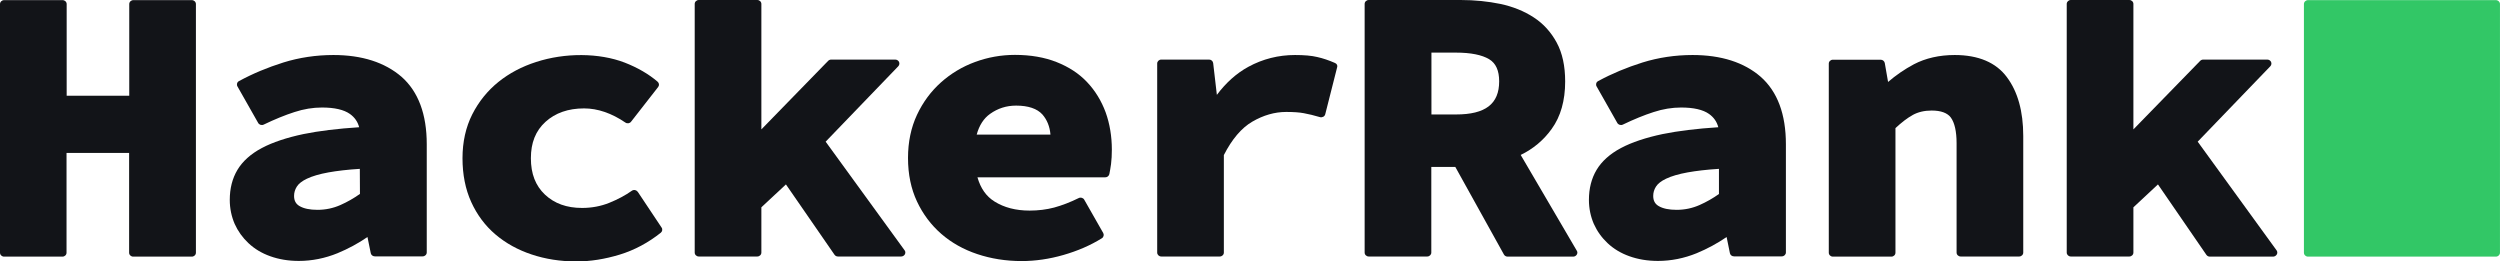
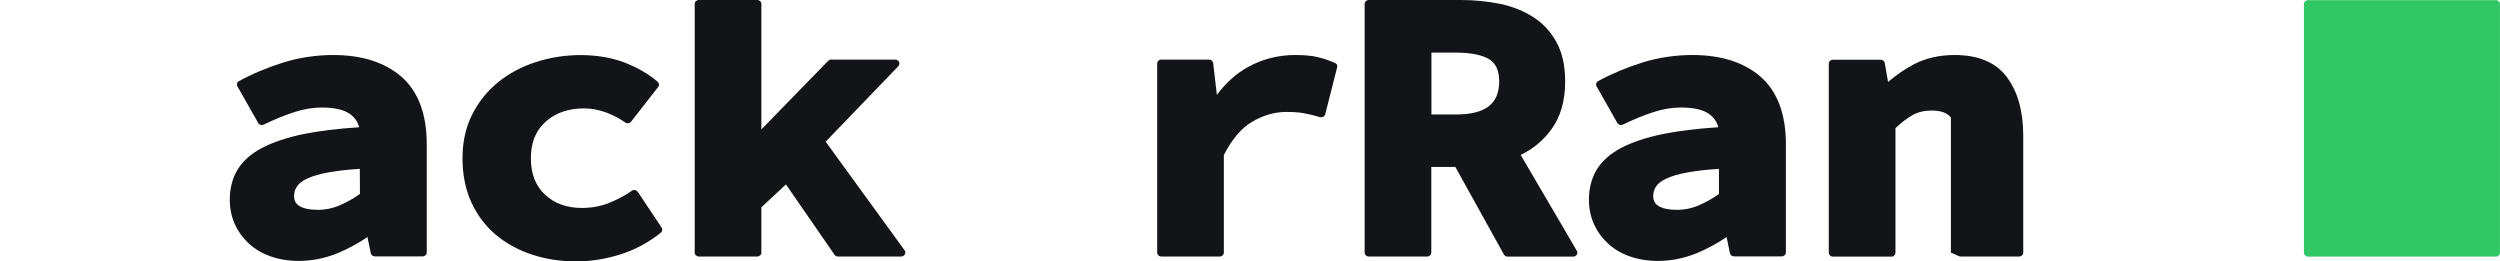
<svg xmlns="http://www.w3.org/2000/svg" width="153" height="16" viewBox="0 0 153 16" fill="none">
-   <path d="M11.739 0.008H8.16C8.023 0.008 7.91 0.116 7.91 0.248V5.86H4.08V0.248C4.08 0.116 3.967 0.008 3.83 0.008H0.25C0.113 0.008 0 0.116 0 0.248V15.466C0 15.598 0.113 15.706 0.25 15.706H3.822C3.959 15.706 4.072 15.598 4.072 15.466V9.359H7.902V15.466C7.902 15.598 8.015 15.706 8.152 15.706H11.739C11.877 15.706 11.99 15.598 11.99 15.466V0.248C11.99 0.116 11.877 0.008 11.739 0.008Z" fill="#121418" />
  <path d="M20.405 3.367C19.346 3.367 18.312 3.522 17.343 3.824C16.381 4.126 15.468 4.505 14.628 4.962C14.507 5.024 14.466 5.171 14.531 5.287L15.8 7.524C15.864 7.64 16.018 7.686 16.139 7.625C16.801 7.307 17.44 7.044 18.021 6.858C18.587 6.672 19.152 6.58 19.702 6.58C20.47 6.58 21.043 6.711 21.415 6.974C21.706 7.183 21.892 7.447 21.98 7.787C20.663 7.872 19.516 8.012 18.571 8.205C17.545 8.422 16.688 8.708 16.026 9.057C15.347 9.42 14.846 9.869 14.531 10.396C14.216 10.922 14.062 11.541 14.062 12.23C14.062 12.757 14.168 13.252 14.361 13.701C14.563 14.15 14.846 14.545 15.21 14.885C15.573 15.226 16.018 15.497 16.543 15.683C17.06 15.868 17.642 15.969 18.288 15.969C19.096 15.969 19.896 15.806 20.655 15.497C21.31 15.226 21.924 14.893 22.489 14.506L22.691 15.497C22.716 15.613 22.821 15.69 22.942 15.69H25.867C26.004 15.69 26.117 15.582 26.117 15.45V8.824C26.117 6.99 25.6 5.604 24.574 4.699C23.548 3.816 22.15 3.367 20.405 3.367ZM22.029 11.867C21.649 12.137 21.253 12.362 20.833 12.548C20.397 12.741 19.928 12.842 19.427 12.842C18.959 12.842 18.587 12.764 18.328 12.61C18.102 12.478 17.997 12.277 17.997 11.99C17.997 11.789 18.054 11.595 18.167 11.418C18.28 11.239 18.49 11.077 18.781 10.938C19.104 10.783 19.548 10.651 20.106 10.55C20.623 10.458 21.261 10.38 22.021 10.334L22.029 11.867Z" fill="#121418" />
  <path d="M39.034 11.743C38.994 11.689 38.937 11.65 38.864 11.634C38.8 11.619 38.727 11.634 38.671 11.673C38.267 11.96 37.798 12.207 37.281 12.416C36.78 12.617 36.222 12.726 35.625 12.726C34.679 12.726 33.936 12.455 33.354 11.913C32.773 11.364 32.49 10.636 32.49 9.684C32.49 8.732 32.781 8.004 33.387 7.454C33.984 6.913 34.776 6.634 35.746 6.634C36.578 6.634 37.434 6.928 38.275 7.501C38.388 7.578 38.541 7.555 38.622 7.447L40.278 5.326C40.359 5.225 40.343 5.086 40.246 5.001C39.705 4.536 39.026 4.141 38.234 3.832C36.667 3.228 34.574 3.22 32.813 3.793C31.94 4.072 31.165 4.482 30.502 5.016C29.84 5.55 29.299 6.216 28.903 6.998C28.507 7.78 28.305 8.685 28.305 9.684C28.305 10.675 28.482 11.58 28.838 12.362C29.193 13.144 29.694 13.817 30.325 14.351C30.955 14.886 31.698 15.296 32.538 15.574C33.37 15.853 34.292 16 35.277 16C36.126 16 37.014 15.861 37.927 15.582C38.84 15.303 39.681 14.847 40.44 14.243C40.537 14.166 40.561 14.026 40.489 13.926L39.034 11.743Z" fill="#121418" />
  <path d="M50.53 8.67L54.974 4.056C55.039 3.986 55.063 3.886 55.023 3.793C54.982 3.708 54.893 3.646 54.788 3.646H50.87C50.797 3.646 50.732 3.677 50.684 3.723L46.596 7.919V0.24C46.596 0.108 46.483 0 46.345 0H42.766C42.629 0 42.516 0.108 42.516 0.24V15.458C42.516 15.59 42.629 15.698 42.766 15.698H46.345C46.483 15.698 46.596 15.59 46.596 15.458V12.687L48.099 11.286L51.072 15.59C51.12 15.659 51.201 15.698 51.282 15.698H55.152C55.249 15.698 55.33 15.644 55.378 15.566C55.419 15.489 55.419 15.389 55.362 15.319L50.53 8.67Z" fill="#121418" />
-   <path d="M66.534 5.031C66.041 4.505 65.411 4.095 64.668 3.801C63.924 3.506 63.068 3.359 62.115 3.359C61.274 3.359 60.45 3.506 59.675 3.793C58.891 4.079 58.188 4.505 57.582 5.047C56.976 5.589 56.483 6.254 56.12 7.028C55.756 7.803 55.57 8.693 55.57 9.668C55.57 10.667 55.756 11.557 56.12 12.331C56.483 13.105 56.984 13.771 57.606 14.312C58.228 14.854 58.972 15.272 59.812 15.551C60.644 15.83 61.557 15.977 62.527 15.977C63.359 15.977 64.223 15.853 65.08 15.605C65.944 15.357 66.736 15.017 67.431 14.583C67.544 14.514 67.576 14.374 67.52 14.266L66.356 12.223C66.292 12.106 66.138 12.06 66.017 12.122C65.5 12.377 64.991 12.571 64.514 12.702C64.046 12.826 63.537 12.888 63.011 12.888C62.171 12.888 61.452 12.702 60.862 12.331C60.353 12.014 60.014 11.526 59.82 10.852H67.641C67.762 10.852 67.859 10.775 67.891 10.659C67.924 10.512 67.956 10.31 67.996 10.04C68.029 9.776 68.045 9.475 68.045 9.157C68.045 8.344 67.916 7.57 67.665 6.874C67.407 6.177 67.027 5.55 66.534 5.031ZM59.772 8.244C59.925 7.679 60.2 7.245 60.596 6.967C61.064 6.634 61.59 6.463 62.187 6.463C62.931 6.463 63.472 6.649 63.795 7.005C64.078 7.33 64.248 7.741 64.288 8.236H59.772V8.244V8.244Z" fill="#121418" />
  <path d="M81.703 3.855C81.332 3.692 80.968 3.568 80.621 3.491C80.273 3.406 79.813 3.367 79.255 3.367C78.245 3.367 77.284 3.607 76.403 4.087C75.676 4.482 75.03 5.062 74.472 5.806L74.246 3.863C74.23 3.739 74.125 3.646 73.996 3.646H71.071C70.933 3.646 70.82 3.754 70.82 3.886V15.458C70.82 15.59 70.933 15.698 71.071 15.698H74.65C74.787 15.698 74.9 15.59 74.9 15.458V9.49C75.393 8.522 75.975 7.834 76.638 7.447C77.316 7.052 78.011 6.851 78.714 6.851C79.15 6.851 79.514 6.874 79.796 6.928C80.087 6.982 80.419 7.059 80.782 7.168C80.847 7.191 80.92 7.176 80.984 7.145C81.041 7.114 81.089 7.059 81.105 6.99L81.833 4.118C81.873 4.017 81.816 3.901 81.703 3.855Z" fill="#121418" />
  <path d="M93.066 9.482C93.833 9.111 94.471 8.577 94.964 7.888C95.514 7.129 95.788 6.154 95.788 4.985C95.788 4.048 95.619 3.251 95.271 2.609C94.924 1.966 94.455 1.448 93.857 1.06C93.276 0.681 92.589 0.403 91.821 0.24C91.07 0.085 90.254 0 89.389 0H83.766C83.629 0 83.516 0.108 83.516 0.24V15.458C83.516 15.59 83.629 15.698 83.766 15.698H87.345C87.483 15.698 87.596 15.59 87.596 15.458V10.218H89.066L92.039 15.574C92.08 15.652 92.169 15.706 92.266 15.706H96.281C96.37 15.706 96.451 15.659 96.499 15.582C96.548 15.505 96.548 15.412 96.499 15.342L93.066 9.482ZM89.107 7.005H87.604V3.22H89.107C90.011 3.22 90.698 3.359 91.135 3.623C91.547 3.87 91.749 4.319 91.749 4.977C91.749 6.363 90.908 7.005 89.107 7.005Z" fill="#121418" />
  <path d="M103.585 3.367C102.526 3.367 101.492 3.522 100.522 3.824C99.561 4.126 98.648 4.505 97.808 4.962C97.687 5.024 97.646 5.171 97.711 5.287L98.979 7.524C99.044 7.64 99.197 7.686 99.319 7.625C99.981 7.307 100.619 7.044 101.201 6.858C101.767 6.672 102.332 6.58 102.882 6.58C103.649 6.58 104.223 6.711 104.594 6.974C104.885 7.183 105.071 7.447 105.16 7.787C103.843 7.872 102.696 8.012 101.751 8.205C100.724 8.422 99.868 8.708 99.206 9.057C98.527 9.42 98.026 9.869 97.711 10.396C97.396 10.922 97.242 11.541 97.242 12.23C97.242 12.757 97.347 13.252 97.541 13.701C97.743 14.15 98.026 14.545 98.389 14.885C98.753 15.226 99.197 15.497 99.723 15.683C100.24 15.868 100.821 15.969 101.468 15.969C102.276 15.969 103.076 15.806 103.835 15.497C104.489 15.226 105.103 14.893 105.669 14.506L105.871 15.497C105.895 15.613 106 15.69 106.121 15.69H109.046C109.184 15.69 109.297 15.582 109.297 15.45V8.824C109.297 6.99 108.78 5.604 107.754 4.699C106.736 3.816 105.338 3.367 103.585 3.367ZM105.209 11.867C104.829 12.137 104.433 12.362 104.013 12.548C103.576 12.741 103.108 12.842 102.607 12.842C102.138 12.842 101.767 12.764 101.508 12.61C101.282 12.478 101.177 12.277 101.177 11.99C101.177 11.789 101.233 11.595 101.347 11.418C101.46 11.239 101.67 11.077 101.961 10.938C102.284 10.783 102.728 10.651 103.286 10.55C103.803 10.458 104.441 10.38 105.2 10.334V11.867H105.209V11.867Z" fill="#121418" />
-   <path d="M119.63 3.367C118.684 3.367 117.844 3.561 117.133 3.932C116.551 4.242 116.026 4.606 115.55 5.016L115.348 3.855C115.323 3.739 115.218 3.654 115.097 3.654H112.172C112.035 3.654 111.922 3.762 111.922 3.894V15.466C111.922 15.598 112.035 15.706 112.172 15.706H115.752C115.889 15.706 116.002 15.598 116.002 15.466V7.841C116.382 7.485 116.729 7.222 117.06 7.036C117.384 6.858 117.771 6.765 118.216 6.765C118.789 6.765 119.185 6.912 119.395 7.199C119.622 7.516 119.743 8.043 119.743 8.762V15.458C119.743 15.59 119.856 15.698 119.993 15.698H123.572C123.71 15.698 123.823 15.59 123.823 15.458V8.321C123.823 6.812 123.484 5.604 122.821 4.722C122.159 3.824 121.076 3.367 119.63 3.367Z" fill="#121418" />
-   <path d="M139.331 15.327L134.499 8.67L138.943 4.056C139.008 3.986 139.032 3.886 138.991 3.793C138.951 3.708 138.862 3.646 138.757 3.646H134.839C134.766 3.646 134.701 3.677 134.653 3.723L130.564 7.919V0.24C130.564 0.108 130.451 0 130.314 0H126.735C126.597 0 126.484 0.108 126.484 0.24V15.458C126.484 15.59 126.597 15.698 126.735 15.698H130.314C130.451 15.698 130.564 15.59 130.564 15.458V12.687L132.067 11.286L135.032 15.598C135.081 15.667 135.162 15.706 135.242 15.706H139.113C139.209 15.706 139.29 15.652 139.339 15.574C139.387 15.497 139.379 15.396 139.331 15.327Z" fill="#121418" />
+   <path d="M119.63 3.367C118.684 3.367 117.844 3.561 117.133 3.932C116.551 4.242 116.026 4.606 115.55 5.016L115.348 3.855C115.323 3.739 115.218 3.654 115.097 3.654H112.172C112.035 3.654 111.922 3.762 111.922 3.894V15.466C111.922 15.598 112.035 15.706 112.172 15.706H115.752C115.889 15.706 116.002 15.598 116.002 15.466V7.841C116.382 7.485 116.729 7.222 117.06 7.036C117.384 6.858 117.771 6.765 118.216 6.765C118.789 6.765 119.185 6.912 119.395 7.199V15.458C119.743 15.59 119.856 15.698 119.993 15.698H123.572C123.71 15.698 123.823 15.59 123.823 15.458V8.321C123.823 6.812 123.484 5.604 122.821 4.722C122.159 3.824 121.076 3.367 119.63 3.367Z" fill="#121418" />
  <path d="M152.747 15.706C152.885 15.706 152.998 15.598 152.998 15.466V0.248C152.998 0.116 152.885 0.008 152.747 0.008H141.25C141.113 0.008 141 0.116 141 0.248V15.466C141 15.598 141.113 15.706 141.25 15.706H152.747V15.706Z" fill="#32C766" />
</svg>